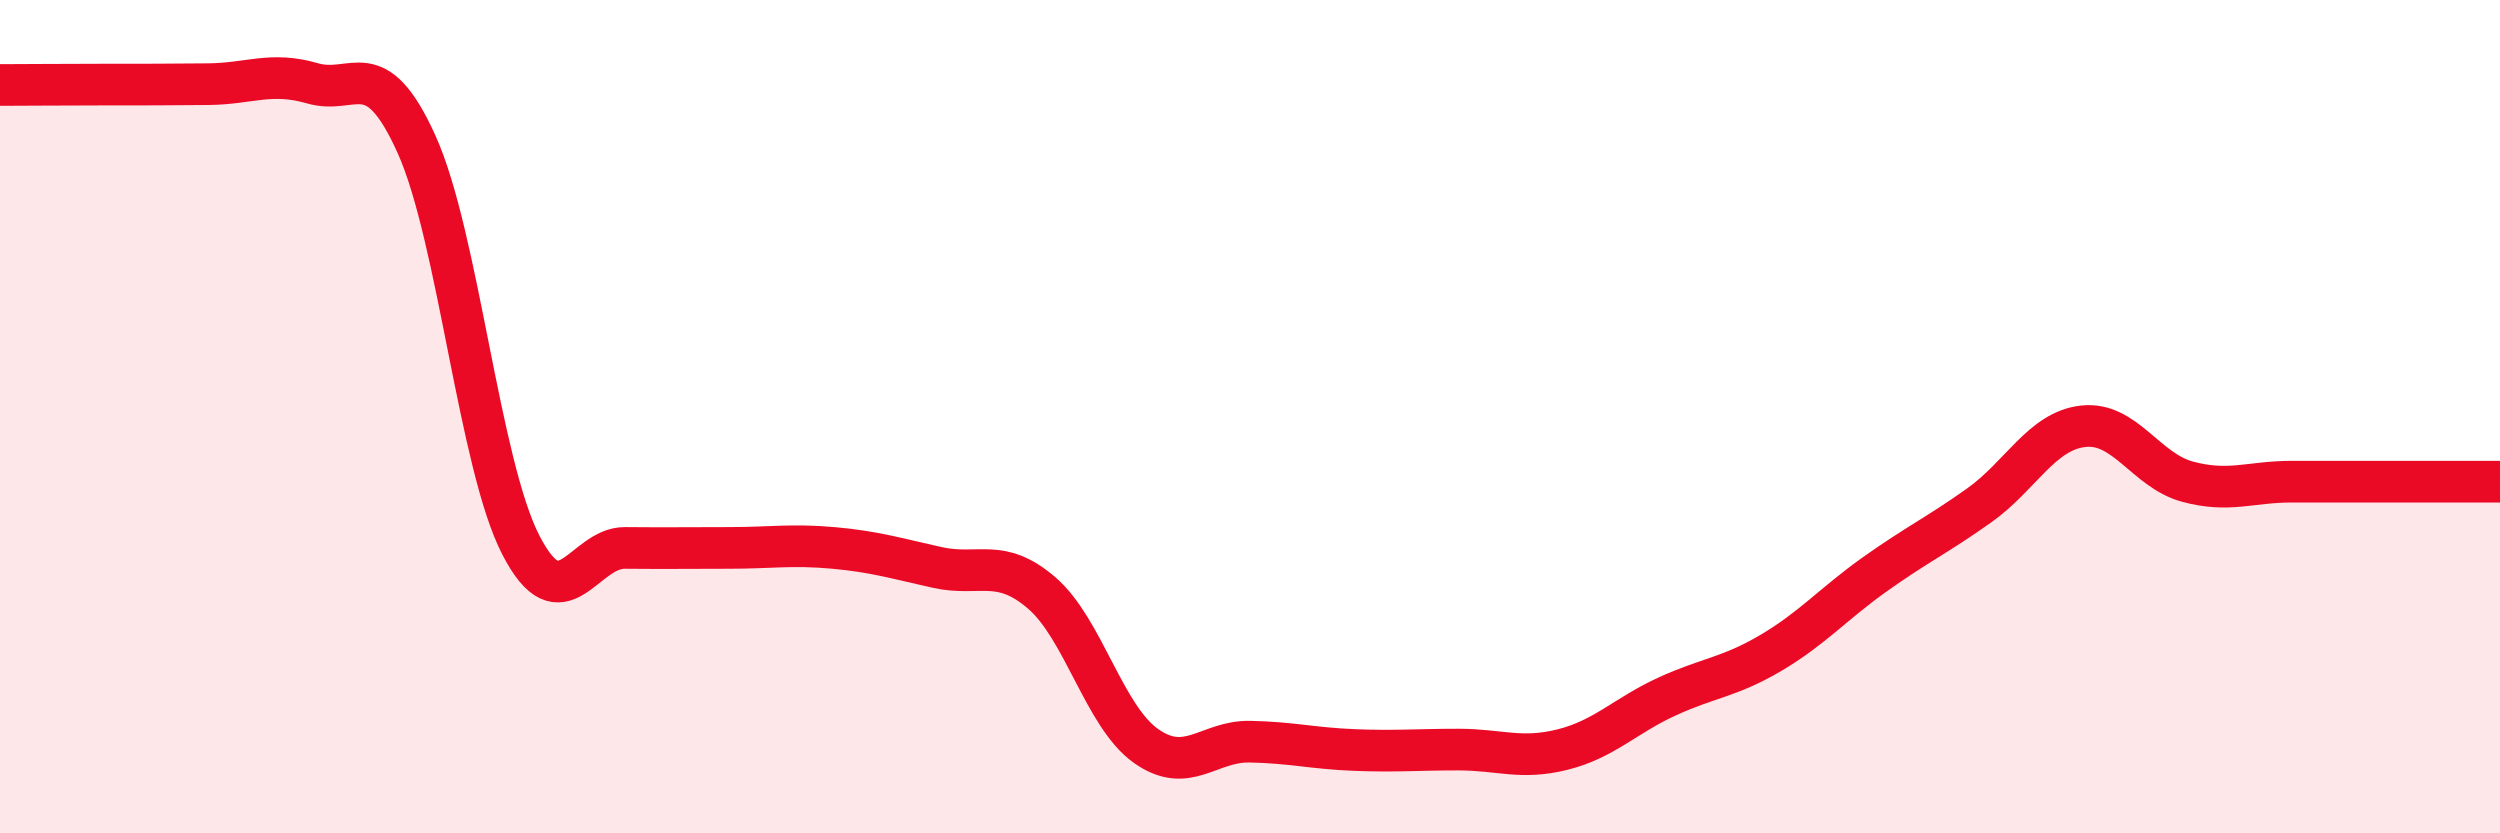
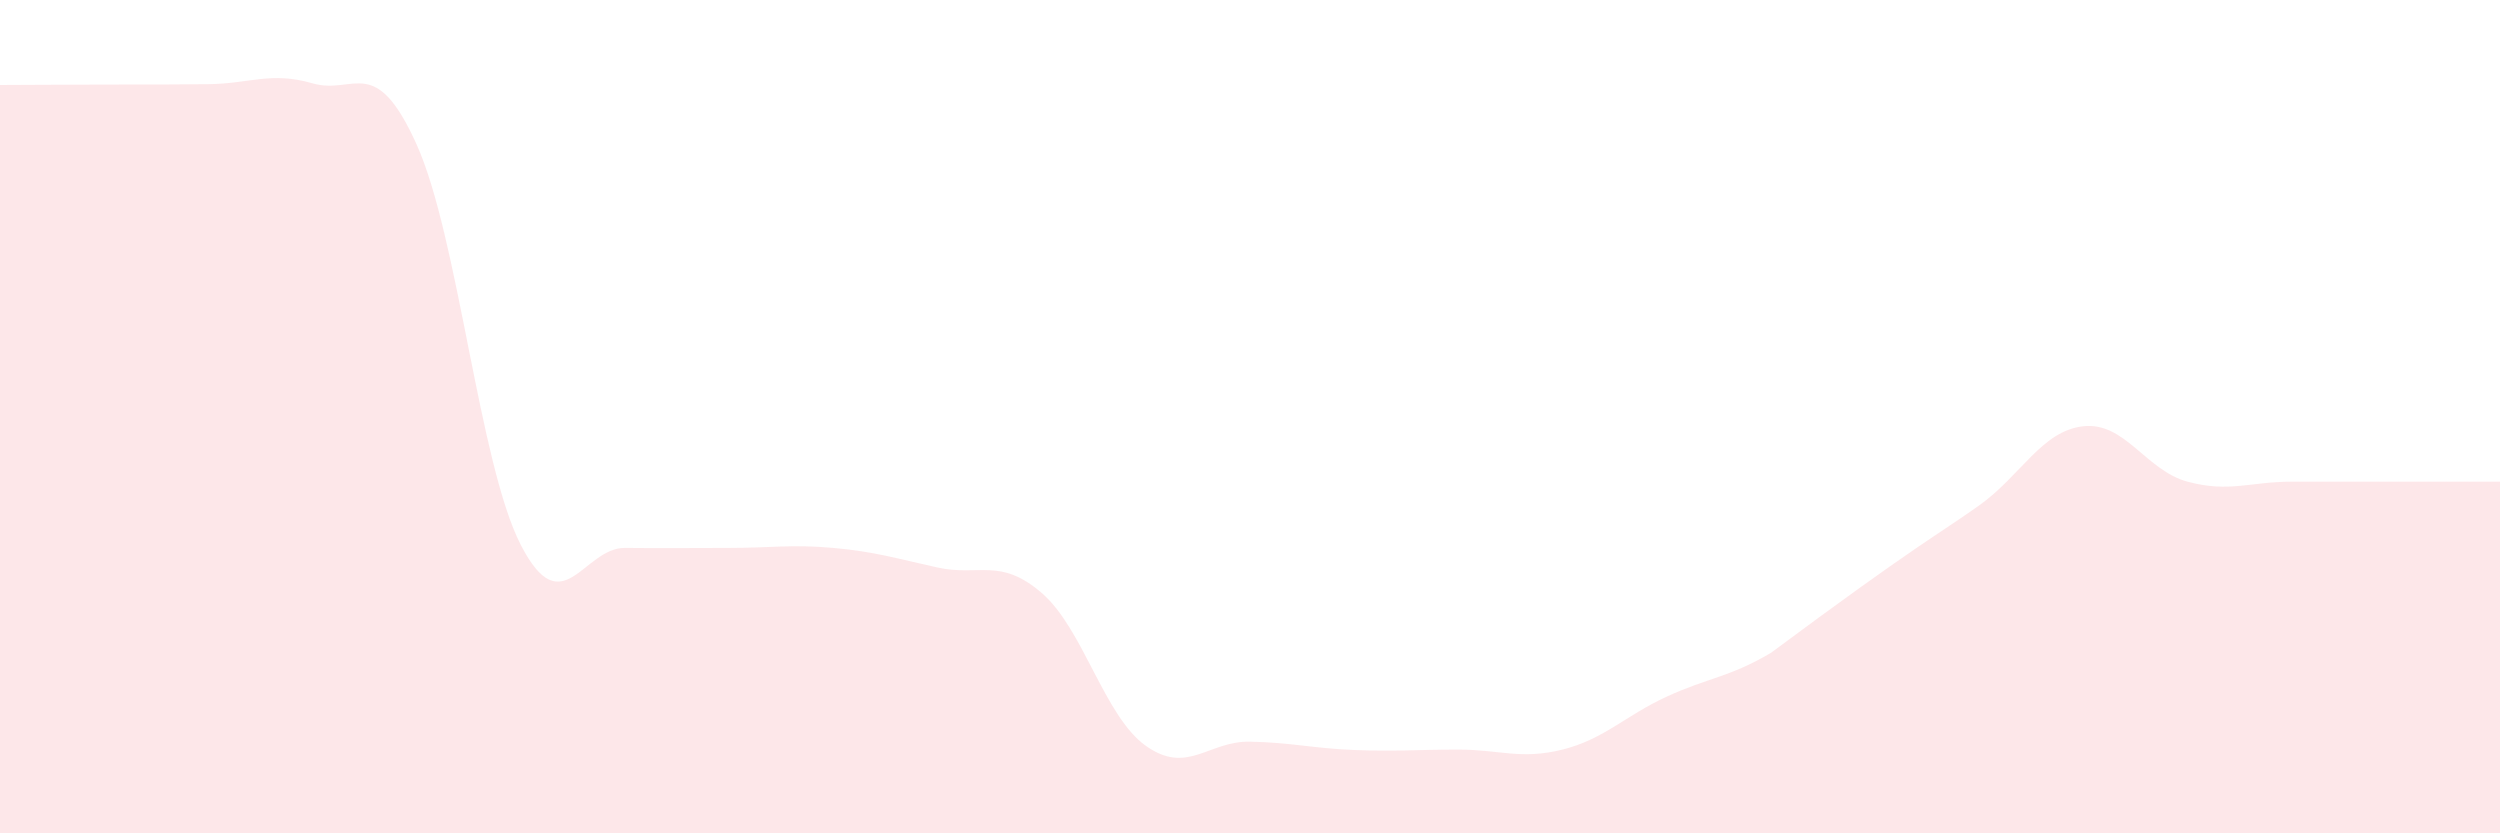
<svg xmlns="http://www.w3.org/2000/svg" width="60" height="20" viewBox="0 0 60 20">
-   <path d="M 0,2.04 C 0.5,2.04 1.5,2.03 2.5,2.03 C 3.5,2.03 4,2.03 5,2.02 C 6,2.01 6.5,1.71 7.5,2 C 8.5,2.29 9,1.25 10,3.47 C 11,5.69 11.5,11.14 12.5,13.08 C 13.5,15.02 14,13.14 15,13.15 C 16,13.16 16.5,13.15 17.5,13.15 C 18.5,13.15 19,13.06 20,13.15 C 21,13.24 21.5,13.4 22.5,13.62 C 23.5,13.84 24,13.37 25,14.23 C 26,15.09 26.5,17.19 27.5,17.9 C 28.5,18.61 29,17.78 30,17.8 C 31,17.82 31.5,17.96 32.5,18 C 33.5,18.04 34,17.99 35,17.99 C 36,17.99 36.5,18.24 37.5,17.99 C 38.5,17.74 39,17.18 40,16.72 C 41,16.26 41.5,16.26 42.5,15.67 C 43.5,15.08 44,14.49 45,13.78 C 46,13.07 46.5,12.84 47.5,12.13 C 48.5,11.42 49,10.34 50,10.23 C 51,10.12 51.5,11.29 52.5,11.56 C 53.5,11.83 54,11.56 55,11.56 C 56,11.56 56.5,11.56 57.5,11.56 C 58.5,11.56 59.5,11.56 60,11.56L60 20L0 20Z" fill="#EB0A25" opacity="0.1" stroke-linecap="round" stroke-linejoin="round" />
-   <path d="M 0,2.04 C 0.5,2.04 1.5,2.03 2.5,2.03 C 3.5,2.03 4,2.03 5,2.02 C 6,2.01 6.5,1.71 7.5,2 C 8.5,2.29 9,1.25 10,3.47 C 11,5.69 11.5,11.14 12.5,13.08 C 13.5,15.02 14,13.14 15,13.15 C 16,13.16 16.5,13.15 17.5,13.15 C 18.5,13.15 19,13.06 20,13.15 C 21,13.24 21.5,13.4 22.5,13.62 C 23.5,13.84 24,13.37 25,14.23 C 26,15.09 26.5,17.19 27.5,17.9 C 28.5,18.61 29,17.78 30,17.8 C 31,17.82 31.5,17.96 32.5,18 C 33.5,18.04 34,17.99 35,17.99 C 36,17.99 36.5,18.24 37.5,17.99 C 38.5,17.74 39,17.18 40,16.72 C 41,16.26 41.5,16.26 42.5,15.67 C 43.5,15.08 44,14.49 45,13.78 C 46,13.07 46.5,12.84 47.5,12.13 C 48.5,11.42 49,10.34 50,10.23 C 51,10.12 51.5,11.29 52.5,11.56 C 53.5,11.83 54,11.56 55,11.56 C 56,11.56 56.5,11.56 57.5,11.56 C 58.5,11.56 59.5,11.56 60,11.56" stroke="#EB0A25" stroke-width="1" fill="none" stroke-linecap="round" stroke-linejoin="round" />
+   <path d="M 0,2.04 C 0.5,2.04 1.5,2.03 2.5,2.03 C 3.5,2.03 4,2.03 5,2.02 C 6,2.01 6.5,1.71 7.5,2 C 8.5,2.29 9,1.25 10,3.47 C 11,5.69 11.5,11.14 12.5,13.08 C 13.5,15.02 14,13.14 15,13.15 C 16,13.16 16.5,13.15 17.5,13.15 C 18.5,13.15 19,13.06 20,13.15 C 21,13.24 21.5,13.4 22.5,13.62 C 23.5,13.84 24,13.37 25,14.23 C 26,15.09 26.5,17.19 27.5,17.9 C 28.5,18.61 29,17.78 30,17.8 C 31,17.82 31.5,17.96 32.5,18 C 33.5,18.04 34,17.99 35,17.99 C 36,17.99 36.5,18.24 37.5,17.99 C 38.5,17.74 39,17.18 40,16.72 C 41,16.26 41.5,16.26 42.5,15.67 C 46,13.07 46.5,12.84 47.5,12.13 C 48.5,11.42 49,10.34 50,10.23 C 51,10.12 51.5,11.29 52.5,11.56 C 53.5,11.83 54,11.56 55,11.56 C 56,11.56 56.5,11.56 57.5,11.56 C 58.5,11.56 59.5,11.56 60,11.56L60 20L0 20Z" fill="#EB0A25" opacity="0.1" stroke-linecap="round" stroke-linejoin="round" />
</svg>